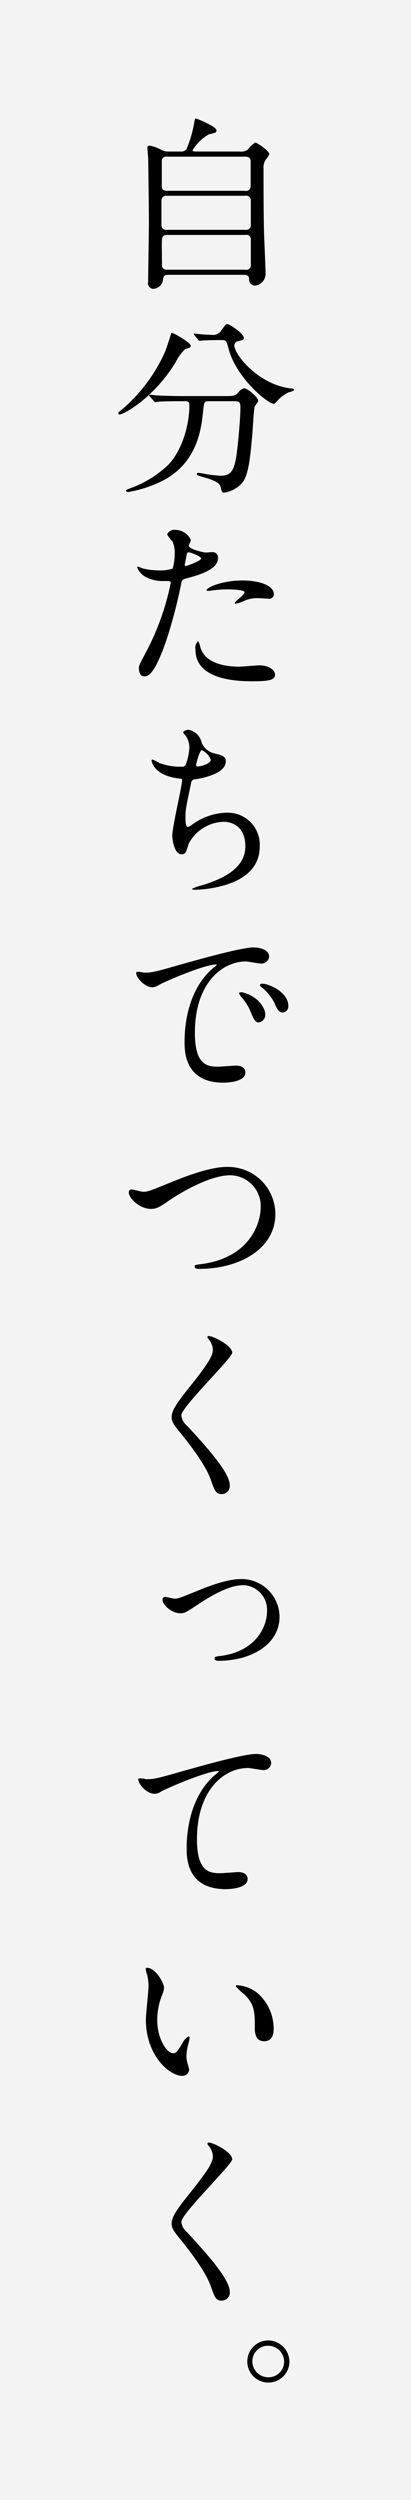
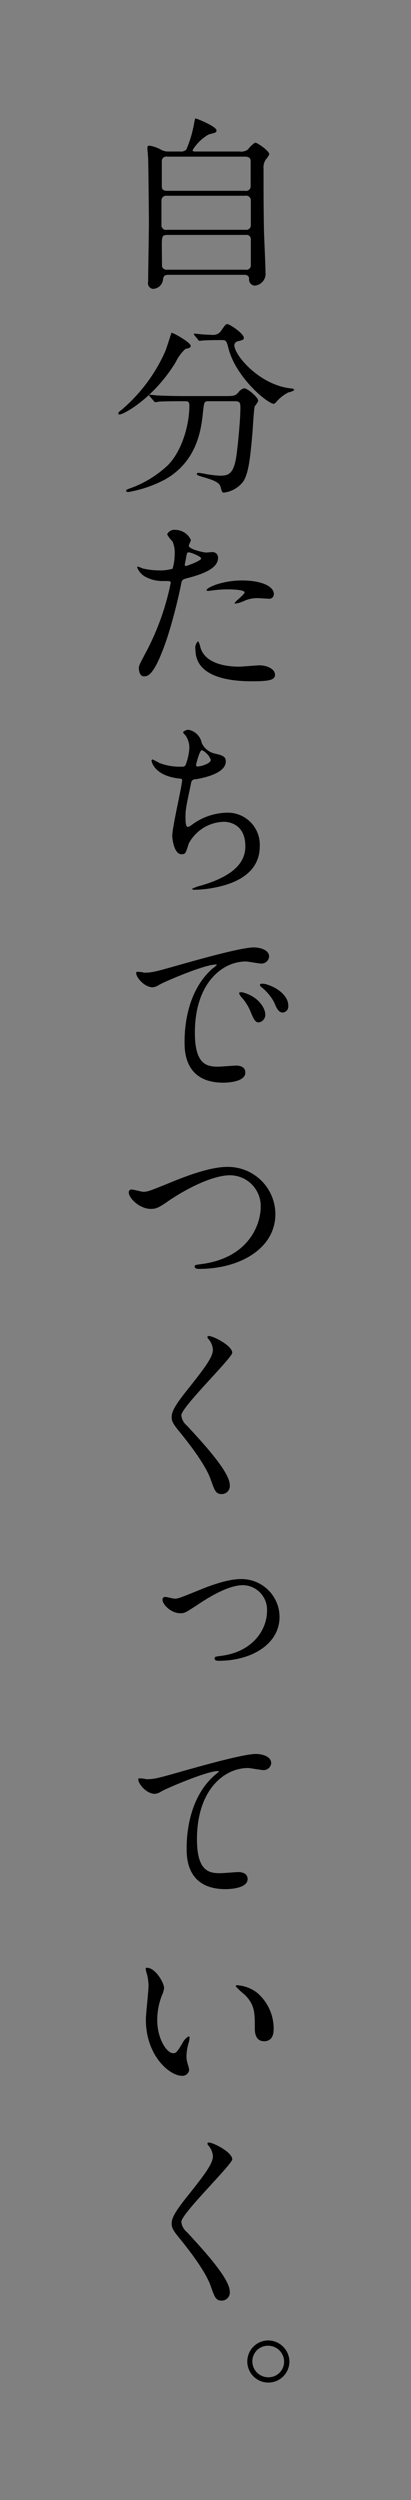
<svg xmlns="http://www.w3.org/2000/svg" id="title_future02" width="65" height="395" viewBox="0 0 65 395">
  <rect x="0" y="0" width="65" height="395" fill="#808080" stroke="none" />
  <defs>
    <style>
      .cls-1 {
        fill: #fff;
        opacity: 0.9;
      }

      .cls-2 {
        fill-rule: evenodd;
      }
    </style>
  </defs>
-   <rect id="長方形_30" data-name="長方形 30" class="cls-1" width="65" height="395" />
  <path id="自分たちでつくっていく_" data-name="自分たちでつくっていく。" class="cls-2" d="M1078.06,2548.94c-0.42,0-.6,0-0.6-0.21a6.983,6.983,0,0,1,2.55-2.49c1.05-.27,1.23-0.3,1.23-0.63,0-.63-3.12-1.89-3.3-1.89-0.09,0-.12.09-0.24,0.75a18.283,18.283,0,0,1-1.24,4.17,1.228,1.228,0,0,1-.99.3h-1.74a2.294,2.294,0,0,1-1.23-.27,5.936,5.936,0,0,0-1.86-.66c-0.3,0-.33.18-0.33,0.39,0,0.24.06,0.72,0.12,1.59,0.03,0.45.12,9.25,0.12,10.03,0,1.5-.12,8.13-0.12,9.48a0.906,0.906,0,0,0,.75,1.14,1.636,1.636,0,0,0,1.59-1.41c0.09-.81.42-0.81,1.08-0.81h11.59c0.42,0,.9,0,0.96.6a0.964,0.964,0,0,0,.9,1.11,1.881,1.881,0,0,0,1.69-2.1c0-1.11-.25-6.06-0.25-7.05-0.06-3.04-.06-6.28-0.06-9.28a2.265,2.265,0,0,1,.34-1.47,3.777,3.777,0,0,0,.57-0.84c0-.57-1.93-1.86-2.23-1.86a4.33,4.33,0,0,0-1.14,1.08,1.8,1.8,0,0,1-1.35.33h-6.81Zm7.68,6.99a0.753,0.753,0,0,1,.93.69v3.94a0.726,0.726,0,0,1-.84.75h-12.4a0.735,0.735,0,0,1-.9-0.66v-3.94a0.745,0.745,0,0,1,.87-0.78h12.34Zm0-6.18c0.9,0,.9.51,0.9,0.75v4.02a0.733,0.733,0,0,1-.9.63h-12.31c-0.84,0-.84-0.48-0.84-0.75v-3.9a0.709,0.709,0,0,1,.87-0.75h12.28Zm-12.25,17.86a0.778,0.778,0,0,1-.87-0.48c0-.18-0.03-2.97-0.03-3.12,0-1.59,0-1.89.87-1.89h12.37a0.689,0.689,0,0,1,.84.72v3.99a0.717,0.717,0,0,1-.9.78h-12.28Zm10.63,20.78c0.84,0,.9.27,0.9,1.08,0,1.53-.3,5.01-0.6,7.32-0.42,3.09-1.23,3.37-2.67,3.37a19.071,19.071,0,0,1-2.13-.25,11.829,11.829,0,0,0-1.17-.2c-0.06,0-.33,0-0.33.17,0,0.19.33,0.3,0.99,0.49,1.56,0.45,2.58.83,2.76,1.53,0.24,0.84.24,0.93,0.57,0.93a4.522,4.522,0,0,0,3.06-1.8c0.84-1.36,1.08-3.82,1.41-7.45,0.06-.69.24-4.11,0.39-4.41a4.758,4.758,0,0,0,.54-0.81c0-.63-1.74-2.01-2.22-2.01a1.607,1.607,0,0,0-.93.66c-0.48.51-.63,0.57-1.98,0.57h-6.58c-1.41,0-2.64-.03-4.11-0.09-0.21,0-1.11-.12-1.32-0.12-0.09,0-.12.03-0.12,0.09a0.515,0.515,0,0,0,.12.18l0.6,0.69a0.362,0.362,0,0,0,.27.21,5.3,5.3,0,0,0,.63-0.09c0.54-.03,1.98-0.06,3.09-0.06h0.9c0.45,0,.76,0,0.76.66,0,3.12-1.18,7.2-3.4,9.45a17.022,17.022,0,0,1-5.91,3.63c-0.54.19-.69,0.25-0.69,0.39,0,0.22.27,0.22,0.36,0.22a19.542,19.542,0,0,0,5.73-1.95c5.23-2.92,5.8-8.11,6.07-10.75,0.18-1.59.18-1.65,0.96-1.65h4.05Zm-2.04-9.66c0.69,0,.75.12,1.08,1.41,1.2,4.53,6.16,8.67,7.18,8.67a1.687,1.687,0,0,0,.48-0.45,6.2,6.2,0,0,1,1.83-1.38,2.032,2.032,0,0,0,.9-0.36,0.469,0.469,0,0,0-.45-0.24c-5.08-.51-9.04-5.28-9.04-6.84a0.693,0.693,0,0,1,.6-0.63c0.81-.21.9-0.24,0.9-0.54,0-.66-2.22-2.16-2.61-2.16-0.24,0-.3.09-0.9,0.93a1.535,1.535,0,0,1-1.26.78c-0.21,0-1.47-.06-1.8-0.09-0.18,0-1.05-.12-1.23-0.12a0.075,0.075,0,0,0-.09.06,0.324,0.324,0,0,0,.09.21l0.57,0.69a0.292,0.292,0,0,0,.24.18c0.09,0,.51-0.06.6-0.06,0.63-.03,1.65-0.06,2.4-0.06h0.51Zm-7.96-1.14c-0.03,0-.81,2.55-1.02,3a25.873,25.873,0,0,1-6.75,9.06c-0.57.45-.63,0.48-0.63,0.66a0.159,0.159,0,0,0,.18.18c0.66,0,5.43-2.58,8.91-8.31a6.63,6.63,0,0,1,1.5-2.04c0.64-.15.85-0.21,0.85-0.51C1077.16,2579.12,1074.33,2577.5,1074.12,2577.59Zm-5.16,52.95c0,0.33.09,1.32,0.81,1.32,0.57,0,1.65,0,3.72-6.24a80.166,80.166,0,0,0,2.19-8.52c0.12-.54.24-0.57,1.27-0.84,1.98-.54,4.53-1.41,4.53-3.09a0.858,0.858,0,0,0-.99-0.93c-0.15,0-.81.06-0.93,0.06-0.3,0-2.7-.51-2.7-1.08,0-.15.33-0.75,0.33-0.9a2.73,2.73,0,0,0-2.41-1.6,1.275,1.275,0,0,0-1.35.7,4.921,4.921,0,0,0,.84,1.11,4.137,4.137,0,0,1,.36,1.86,8.677,8.677,0,0,1-.33,2.46,6.564,6.564,0,0,1-2.13.27,11.025,11.025,0,0,1-2.67-.33,6.555,6.555,0,0,0-.69-0.27,0.126,0.126,0,0,0-.12.12,2.888,2.888,0,0,0,1.56,1.62,5.765,5.765,0,0,0,2.67.54c0.96,0,1.08,0,1.08.3a40.4,40.4,0,0,1-3.96,11.04C1069.11,2629.88,1068.96,2630.18,1068.96,2630.54Zm7.29-16.5c0.15-.72.15-0.81,0.27-1.41,0.06-.3.15-0.36,0.34-0.36,0.33,0,1.95.66,1.95,0.96,0,0.39-2.29,1.2-2.44,1.2C1076.19,2614.43,1076.22,2614.25,1076.25,2614.04Zm3.43,4.26a0.446,0.446,0,0,0,.27.06c0.12,0,.81-0.09.99-0.12a17.7,17.7,0,0,1,2.16-.12c0.45,0,2.58.03,2.58,0.48,0,0.33-1.56,1.47-1.56,1.68,0,0.09.09,0.09,0.15,0.09a5.248,5.248,0,0,0,1.26-.39,5.038,5.038,0,0,1,2.22-.48c0.24,0,1.42.09,1.69,0.09a0.721,0.721,0,0,0,.87-0.72c0-1.32-2.17-2.16-5.02-2.16C1082.08,2616.71,1079.47,2617.91,1079.68,2618.3Zm-1.35,8.01a1.413,1.413,0,0,0-.42,1.32c0,3.78,4.05,5.01,8.91,5.01,2.56,0,3.67-.15,3.67-1.02,0-.99-1.38-1.5-2.41-1.5-0.48,0-2.76.21-3.27,0.21-2.28,0-5.52-.57-6.15-3.18A2.345,2.345,0,0,0,1078.33,2626.31Zm-1.47,14a1.183,1.183,0,0,0-.91.36,1.036,1.036,0,0,0,.33.45,3.371,3.371,0,0,1,.67,2.01,8.925,8.925,0,0,1-.61,2.76,0.576,0.576,0,0,1-.6.24,8.933,8.933,0,0,1-3.57-.6,11.718,11.718,0,0,0-1.05-.54,0.2,0.2,0,0,0-.15.21c0,0.15.45,2.34,4.26,2.79,0.51,0.06.57,0.06,0.57,0.3,0,0.84-1.56,7.39-1.56,8.8,0,0.27.24,2.88,1.47,2.88,0.63,0,.66-0.18,1.15-1.71a6.465,6.465,0,0,1,5.58-3.42c0.54,0,3.36.21,3.36,3.87,0,1.98-1.05,4.47-7.02,6.21a6.764,6.764,0,0,0-1.41.51c0,0.15.36,0.15,0.45,0.15a18.02,18.02,0,0,0,2.4-.21c2.4-.39,7.86-1.59,7.86-6.66a5.063,5.063,0,0,0-5.13-5.31,9.6,9.6,0,0,0-5.61,1.92,1.4,1.4,0,0,1-.64.33c-0.36,0-.36-0.99-0.36-1.38-0.03-1.29.09-1.8,0.88-5.53a0.657,0.657,0,0,1,.75-0.62c1.98-.34,4.74-1.12,4.74-2.83,0-.81-0.6-0.96-1.86-1.26a2.992,2.992,0,0,1-1.95-1.65A2.627,2.627,0,0,0,1076.86,2640.31Zm2.07,3.21a2.85,2.85,0,0,1,1.41,1.53c0,0.6-1.59,1.05-2.04,1.05a0.247,0.247,0,0,1-.3-0.21C1078,2645.83,1078.54,2643.52,1078.93,2643.52Zm-10.33,35.04c-0.39.42,1.05,2.43,2.55,2.43a2.29,2.29,0,0,0,1.02-.39c0.99-.57,7.21-3.21,8.95-3.21,0.06,0,.18,0,0.18.06a5.867,5.867,0,0,1-.75.63c-4.33,3.87-4.36,10.23-4.36,11.55,0,1.41,0,6.43,6.13,6.43,0.18,0,3.48,0,3.48-1.59,0-.72-0.54-1.11-1.47-1.11-0.27,0-2.4.17-2.85,0.17-1.77,0-3.66-.32-3.66-5.37,0-7.74,4.26-11.25,8.07-11.25,0.33,0,2.04.33,2.43,0.33a1.208,1.208,0,0,0,1.24-1.11c0-1.02-1.36-1.44-2.44-1.44-1.98,0-8.85,1.95-11.53,2.7-4.11,1.17-4.56,1.29-5.82,1.29A3.242,3.242,0,0,0,1068.6,2678.56Zm20.69,2.01a2.845,2.845,0,0,0-.76-0.15c-0.09,0-.42,0-0.42.18a0.556,0.556,0,0,0,.27.39,7.679,7.679,0,0,1,1.99,2.4c0.3,0.72.63,1.59,1.35,1.59a0.966,0.966,0,0,0,.87-1.11C1092.59,2682.43,1091.06,2681.14,1089.29,2680.57Zm-3.88,1.23c-0.27-.06-0.6-0.03-0.6.12a1.627,1.627,0,0,0,.3.54,7.852,7.852,0,0,1,1.5,2.34c0.48,1.17.75,1.74,1.29,1.74a1.225,1.225,0,0,0,1.06-1.23C1088.96,2684.35,1087.96,2682.49,1085.41,2681.8Zm-14.56,34.2c0.81,0,1.26-.18,2.76-1.23,2.61-1.8,6.91-4.08,9.76-4.08a4.867,4.867,0,0,1,4.86,5.01c0,2.67-1.8,7.95-9.21,9-1.11.15-1.23,0.15-1.23,0.39,0,0.39.45,0.39,0.72,0.39,6.45,0,12.07-3.24,12.04-8.7a7.49,7.49,0,0,0-7.66-7.41c-2.85,0-6.97,1.68-8.41,2.25-3.69,1.5-4.08,1.68-4.83,1.68-0.27,0-1.53-.36-1.83-0.36a0.42,0.42,0,0,0-.45.48C1067.37,2714.29,1069.05,2716,1070.85,2716Zm8.98,20.15a0.364,0.364,0,0,0,.09.36,2.851,2.851,0,0,1,.75,1.74c0,1.11-1.11,2.67-4.09,6.4-2.04,2.55-2.43,3.45-2.43,4.26,0,0.63.24,1.08,1.17,2.22,0.78,0.96,4.06,4.95,4.99,7.59,0.63,1.77.81,2.34,1.74,2.34a1.277,1.277,0,0,0,1.29-1.41c0-2.07-4.08-6.48-6.76-9.39a2.4,2.4,0,0,1-.9-1.65c0-1.29,8.05-9.07,8.05-9.88,0-1.11-2.97-2.64-3.69-2.64A0.225,0.225,0,0,0,1079.83,2736.15Zm-4.3,43.74c0.66,0,.84-0.12,2.59-1.26,3.12-2.1,5.52-3.18,7.35-3.18a3.886,3.886,0,0,1,3.76,4.08c0,2.76-2.02,6.39-7.24,7.09-0.96.11-1.05,0.15-1.05,0.42,0,0.36.45,0.36,0.69,0.36,4.95,0,9.58-2.5,9.58-6.97a6.011,6.011,0,0,0-6.16-5.94c-2.28,0-5.55,1.32-6.69,1.8-3.19,1.29-3.22,1.29-3.76,1.29-0.21,0-1.23-.27-1.47-0.27a0.4,0.4,0,0,0-.42.48C1072.71,2778.51,1074.06,2779.89,1075.53,2779.89Zm-6.6,26.1c-0.36.42,1.05,2.43,2.55,2.43a2.17,2.17,0,0,0,1.05-.39c0.96-.54,7.21-3.21,8.92-3.21,0.06,0,.18,0,0.18.06a5.376,5.376,0,0,1-.72.63c-4.36,3.87-4.39,10.23-4.39,11.55,0,1.41,0,6.42,6.16,6.42,0.18,0,3.48,0,3.48-1.59,0-.72-0.57-1.11-1.5-1.11-0.24,0-2.4.18-2.85,0.18-1.77,0-3.66-.33-3.66-5.37,0-7.74,4.26-11.25,8.07-11.25,0.36,0,2.07.33,2.46,0.33a1.194,1.194,0,0,0,1.21-1.11c0-1.02-1.36-1.44-2.41-1.44-2.01,0-8.85,1.95-11.53,2.7-4.11,1.17-4.56,1.29-5.85,1.29A3.18,3.18,0,0,0,1068.93,2805.99Zm1.29,29.91a0.165,0.165,0,0,0-.18.12,4.052,4.052,0,0,0,.24,1.02,8.335,8.335,0,0,1,.21,1.74c0,0.78-.42,4.47-0.42,5.31,0,5.73,3.78,8.88,5.7,8.88a1.074,1.074,0,0,0,1.15-.93,6.441,6.441,0,0,0-.25-0.99,4.049,4.049,0,0,1-.18-1.2,8.164,8.164,0,0,1,.4-2.28,3.6,3.6,0,0,0,.09-0.6,0.214,0.214,0,0,0-.15-0.24,2.544,2.544,0,0,0-.94,1.02c-0.9,1.5-1.02,1.65-1.53,1.65-0.93,0-2.49-2.19-2.49-5.22a10.6,10.6,0,0,1,.72-3.87,4.11,4.11,0,0,0,.36-1.2C1072.95,2838.3,1071.6,2835.9,1070.22,2835.9Zm14.32,2.76a0.231,0.231,0,0,0-.27.15,10.739,10.739,0,0,0,1.44,1.35c1.59,1.59,1.59,2.85,1.59,5.34,0,0.39,0,2.01,1.47,2.01,1.45,0,1.51-1.41,1.51-1.98a7.442,7.442,0,0,0-2.68-5.73A5.839,5.839,0,0,0,1084.54,2838.66Zm-4.71,24.92a0.364,0.364,0,0,0,.09.36,2.851,2.851,0,0,1,.75,1.74c0,1.11-1.11,2.67-4.09,6.39-2.04,2.55-2.43,3.45-2.43,4.26,0,0.63.24,1.09,1.17,2.22,0.78,0.97,4.06,4.96,4.99,7.6,0.63,1.77.81,2.34,1.74,2.34a1.277,1.277,0,0,0,1.29-1.41c0-2.07-4.08-6.48-6.76-9.4a2.4,2.4,0,0,1-.9-1.64c0-1.3,8.05-9.07,8.05-9.88,0-1.11-2.97-2.64-3.69-2.64A0.225,0.225,0,0,0,1079.83,2863.58Zm9.61,31.2a3.33,3.33,0,1,0,3.33,3.36A3.386,3.386,0,0,0,1089.44,2894.78Zm-0.06.84a2.522,2.522,0,0,1,2.55,2.55,2.452,2.452,0,0,1-2.49,2.43,2.512,2.512,0,0,1-2.53-2.49A2.454,2.454,0,0,1,1089.38,2895.62Z" transform="translate(-1047 -2525)" />
</svg>